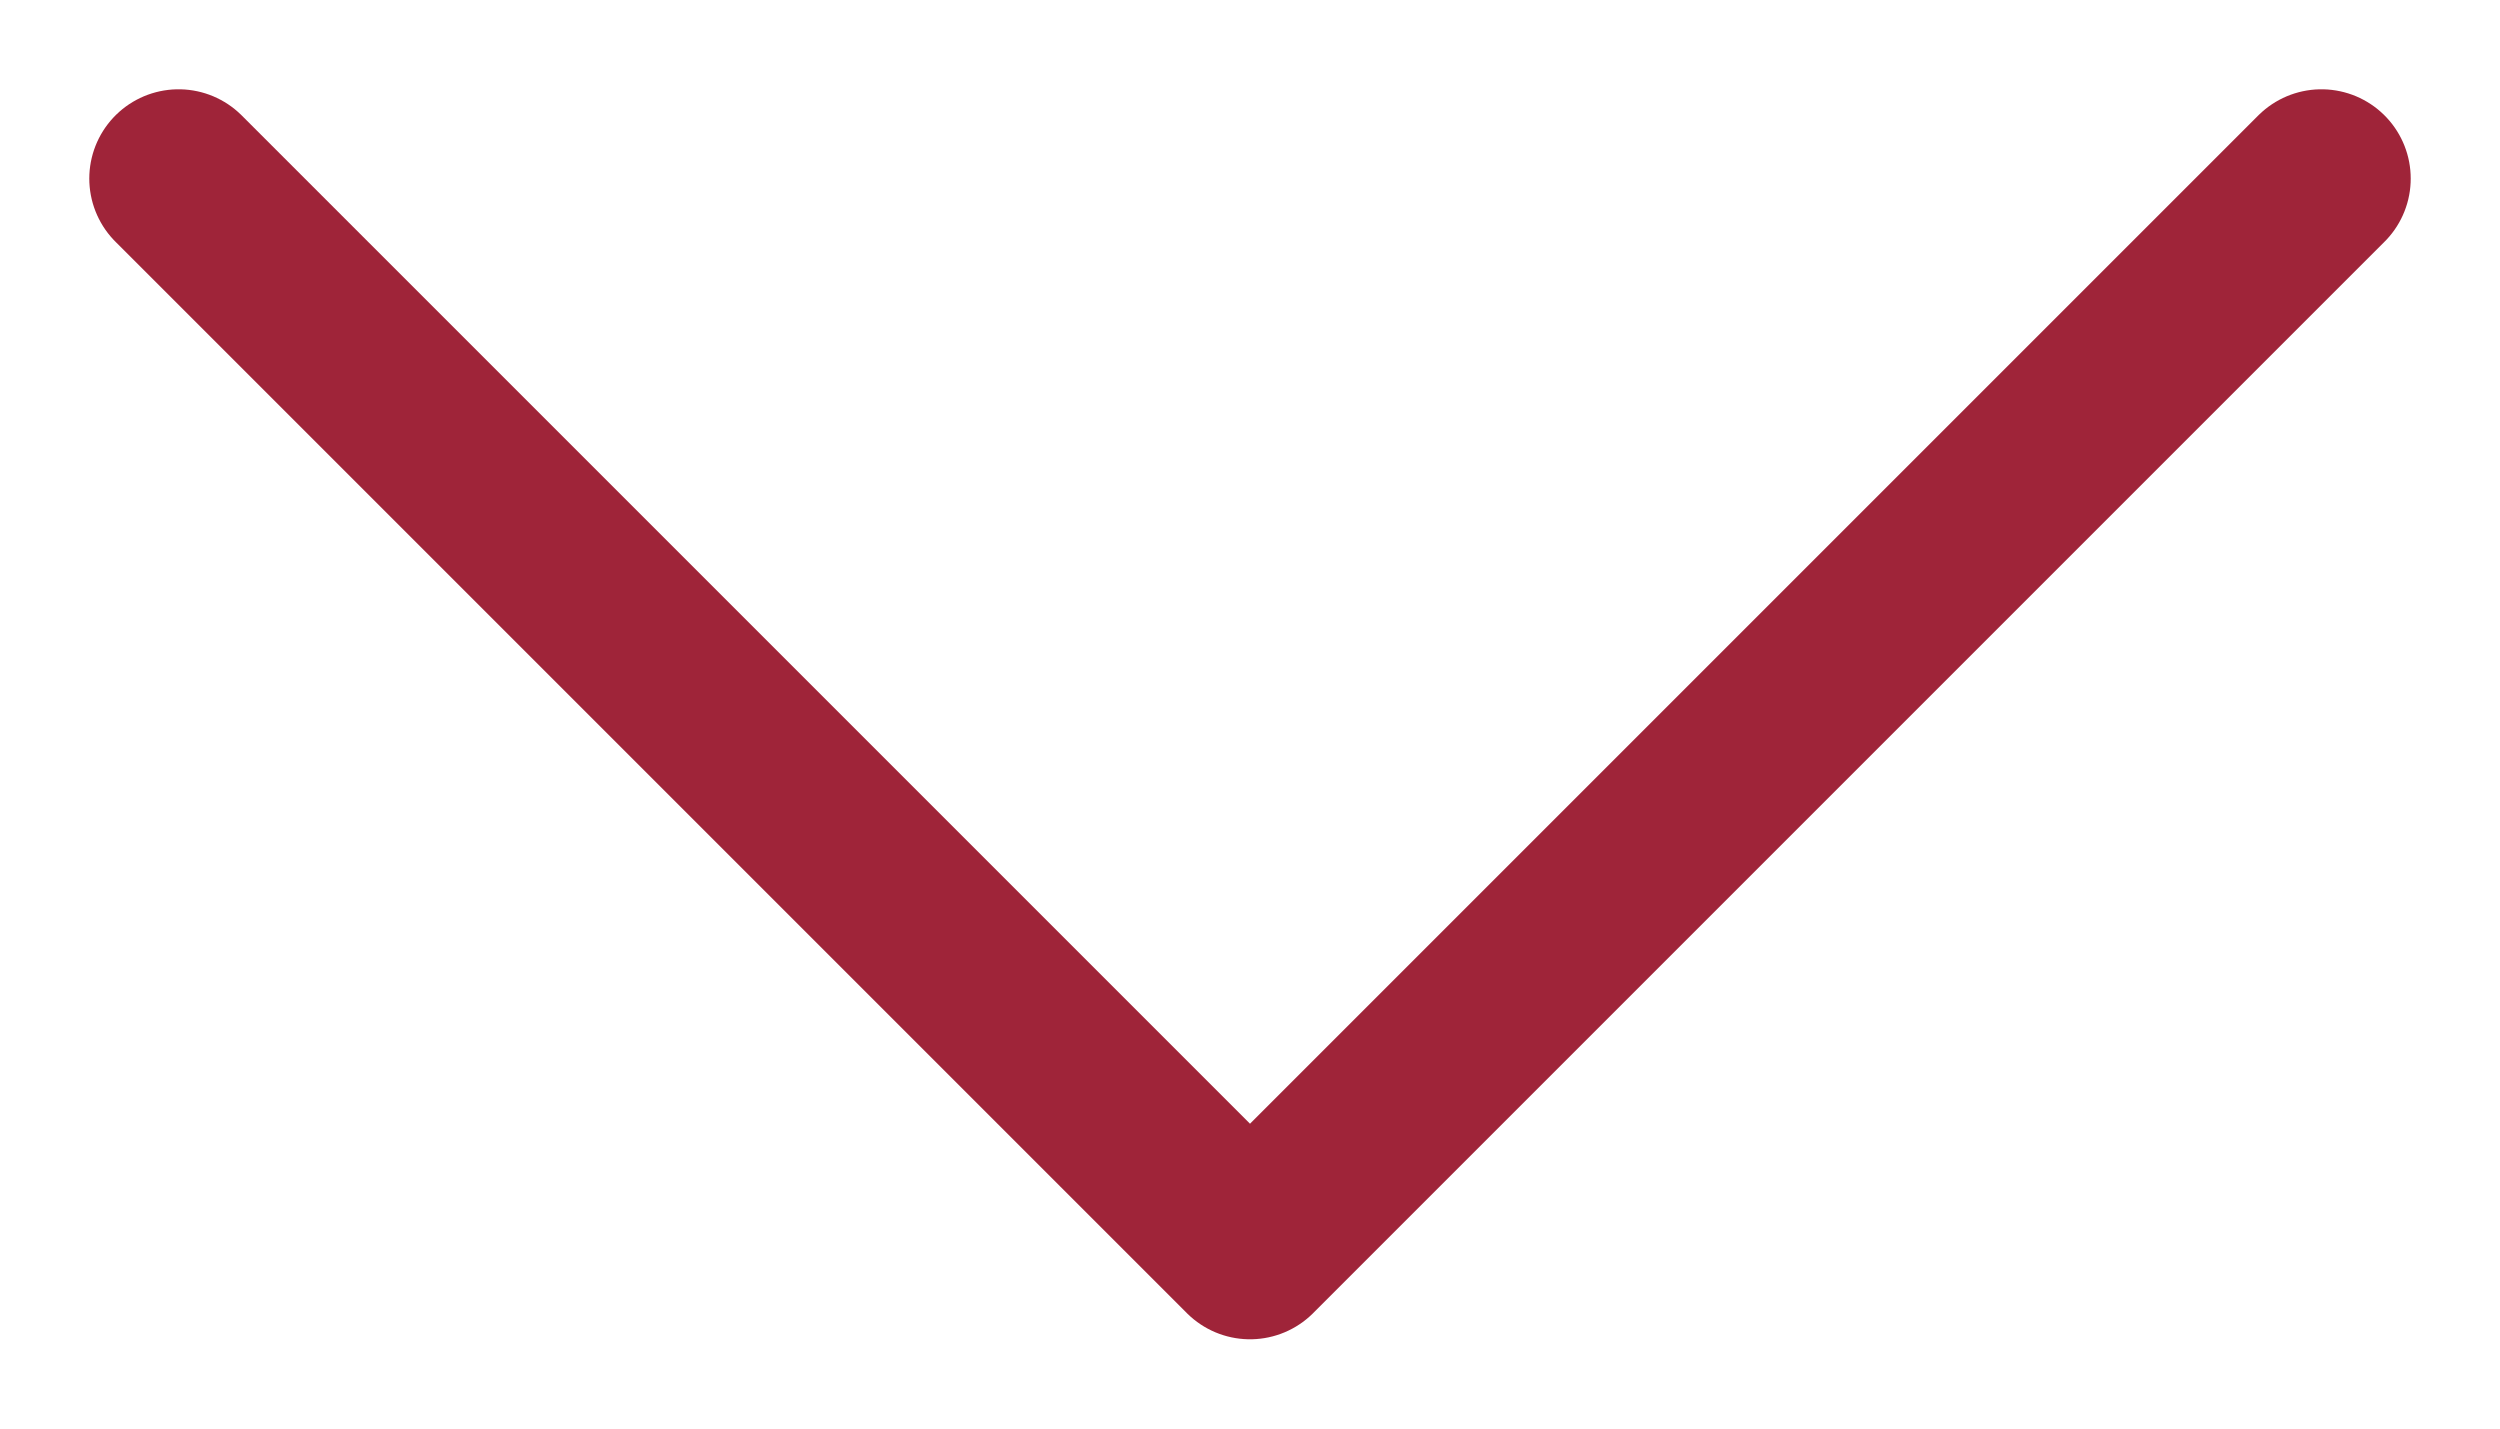
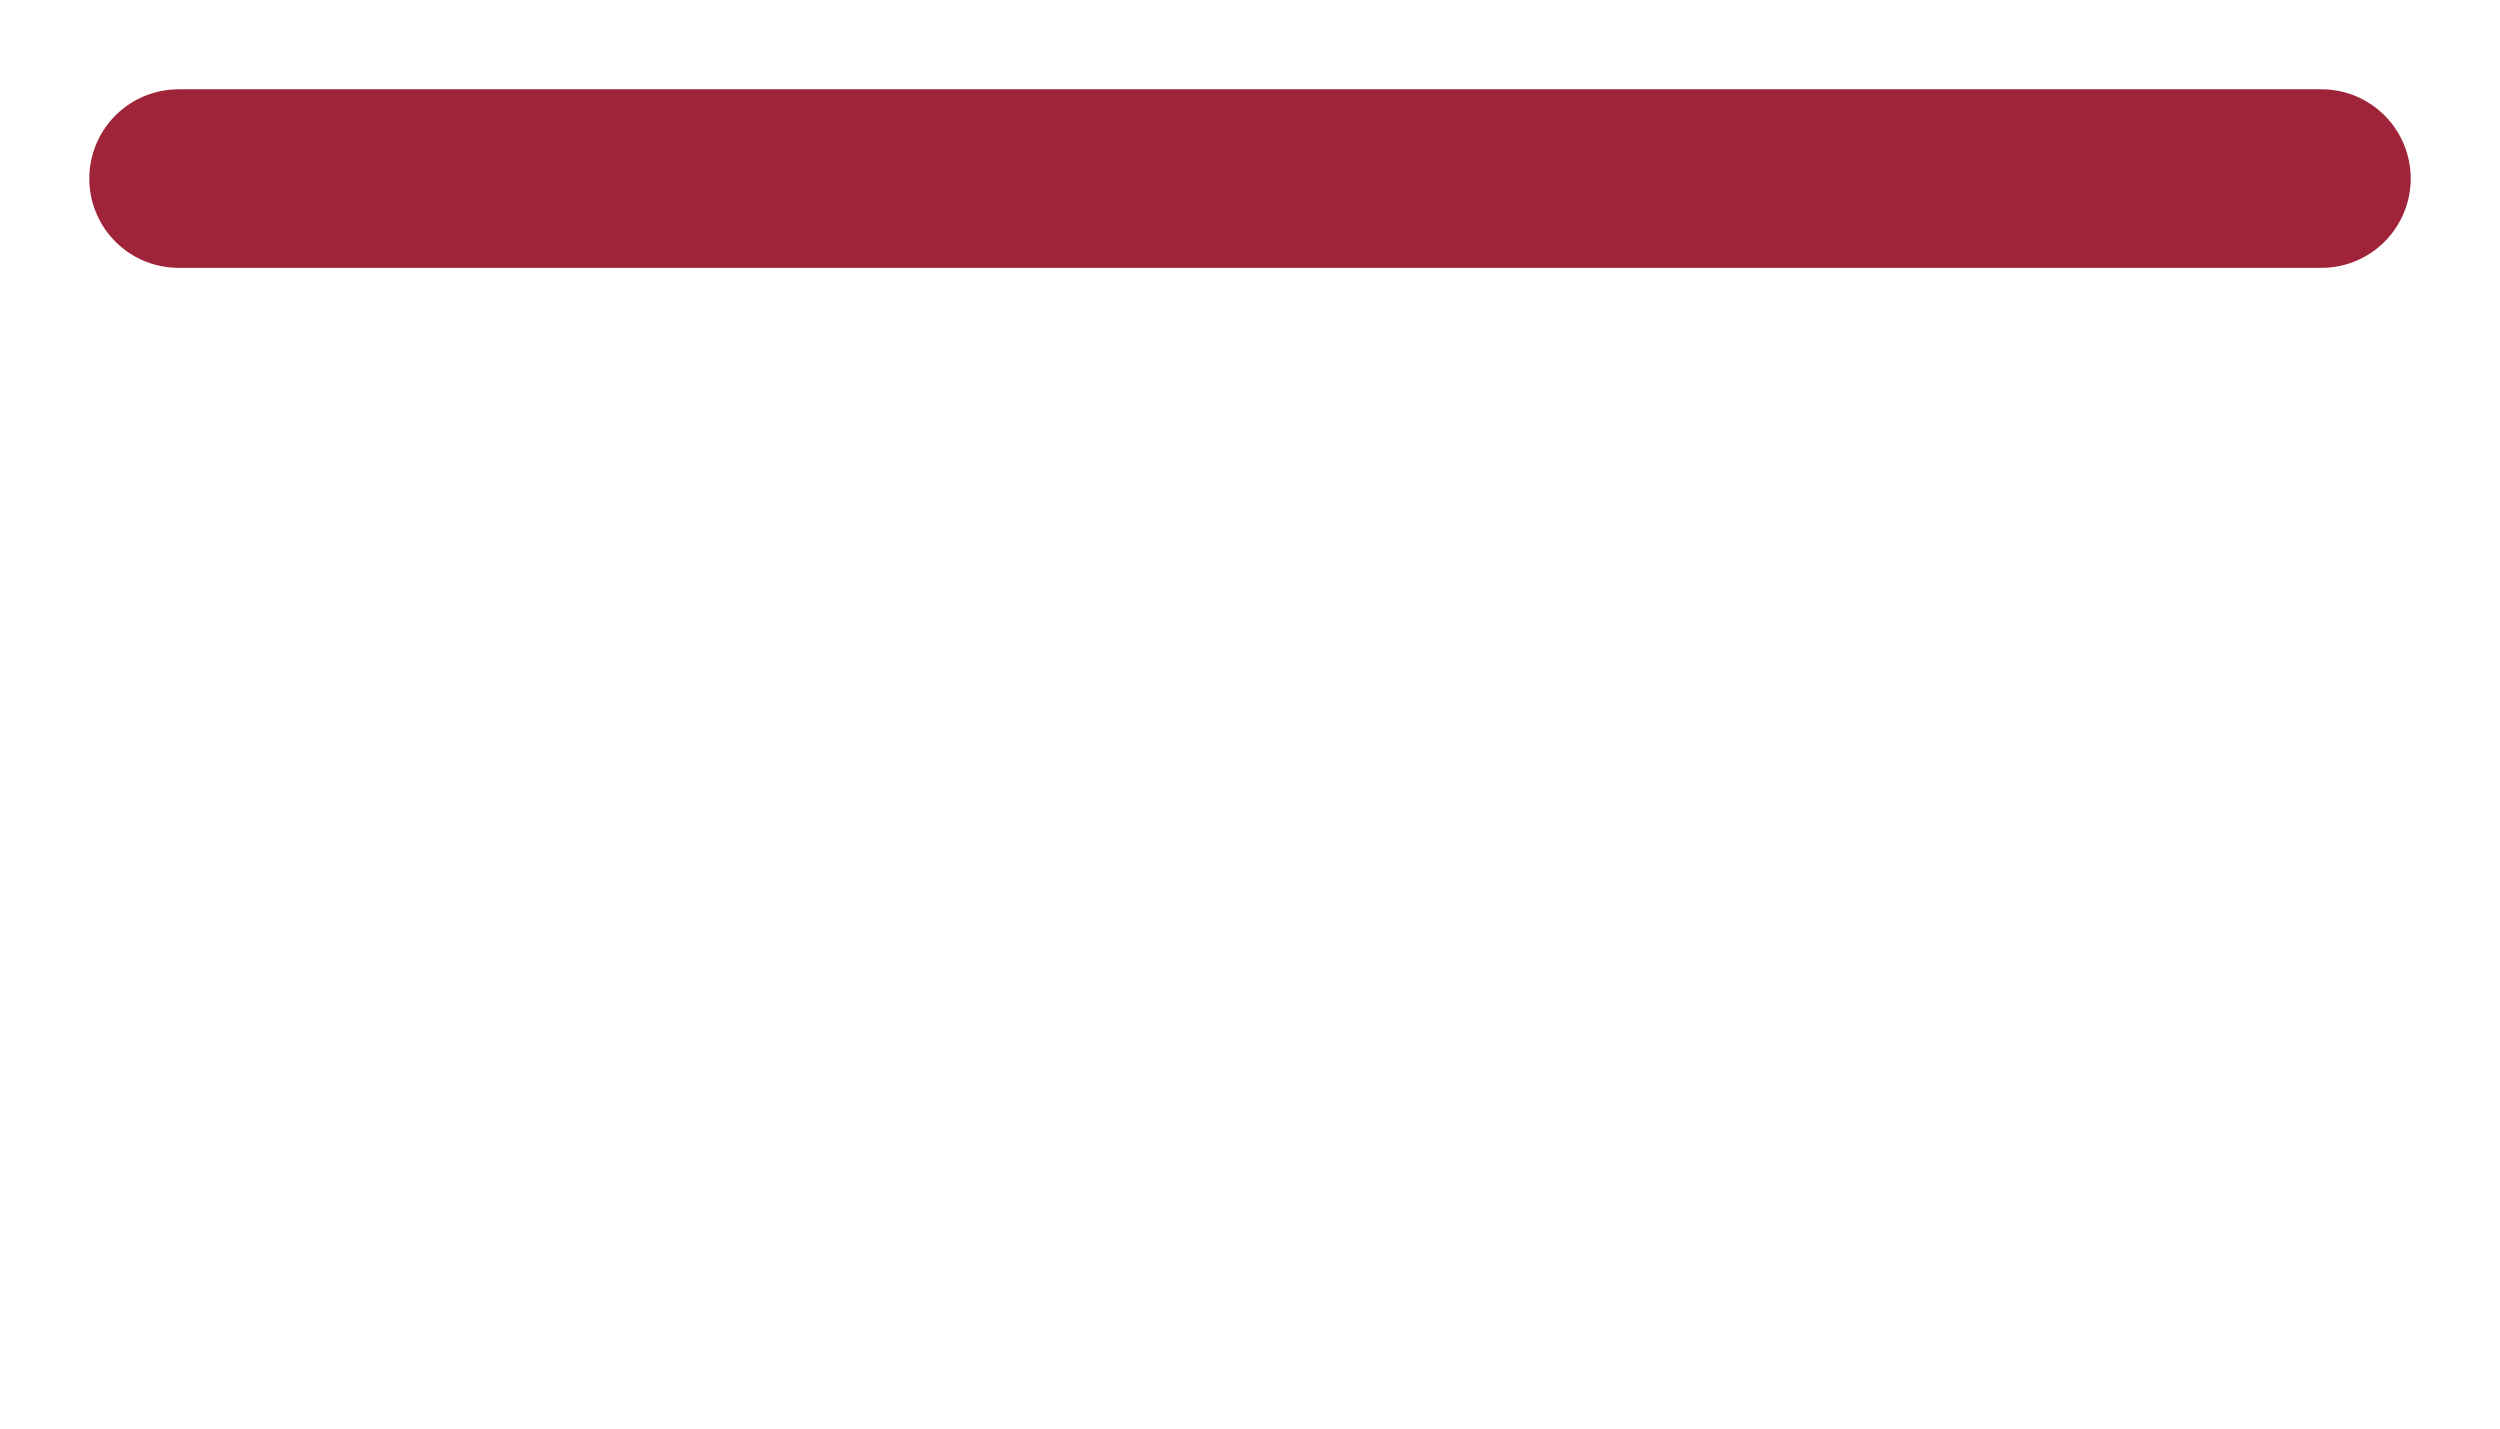
<svg xmlns="http://www.w3.org/2000/svg" width="14" height="8" viewBox="0 0 14 8" fill="none">
-   <path d="M1 1L7 7L13 1" stroke="#9B1C31" stroke-opacity="0.96" stroke-linecap="round" stroke-linejoin="round" />
+   <path d="M1 1L13 1" stroke="#9B1C31" stroke-opacity="0.96" stroke-linecap="round" stroke-linejoin="round" />
</svg>